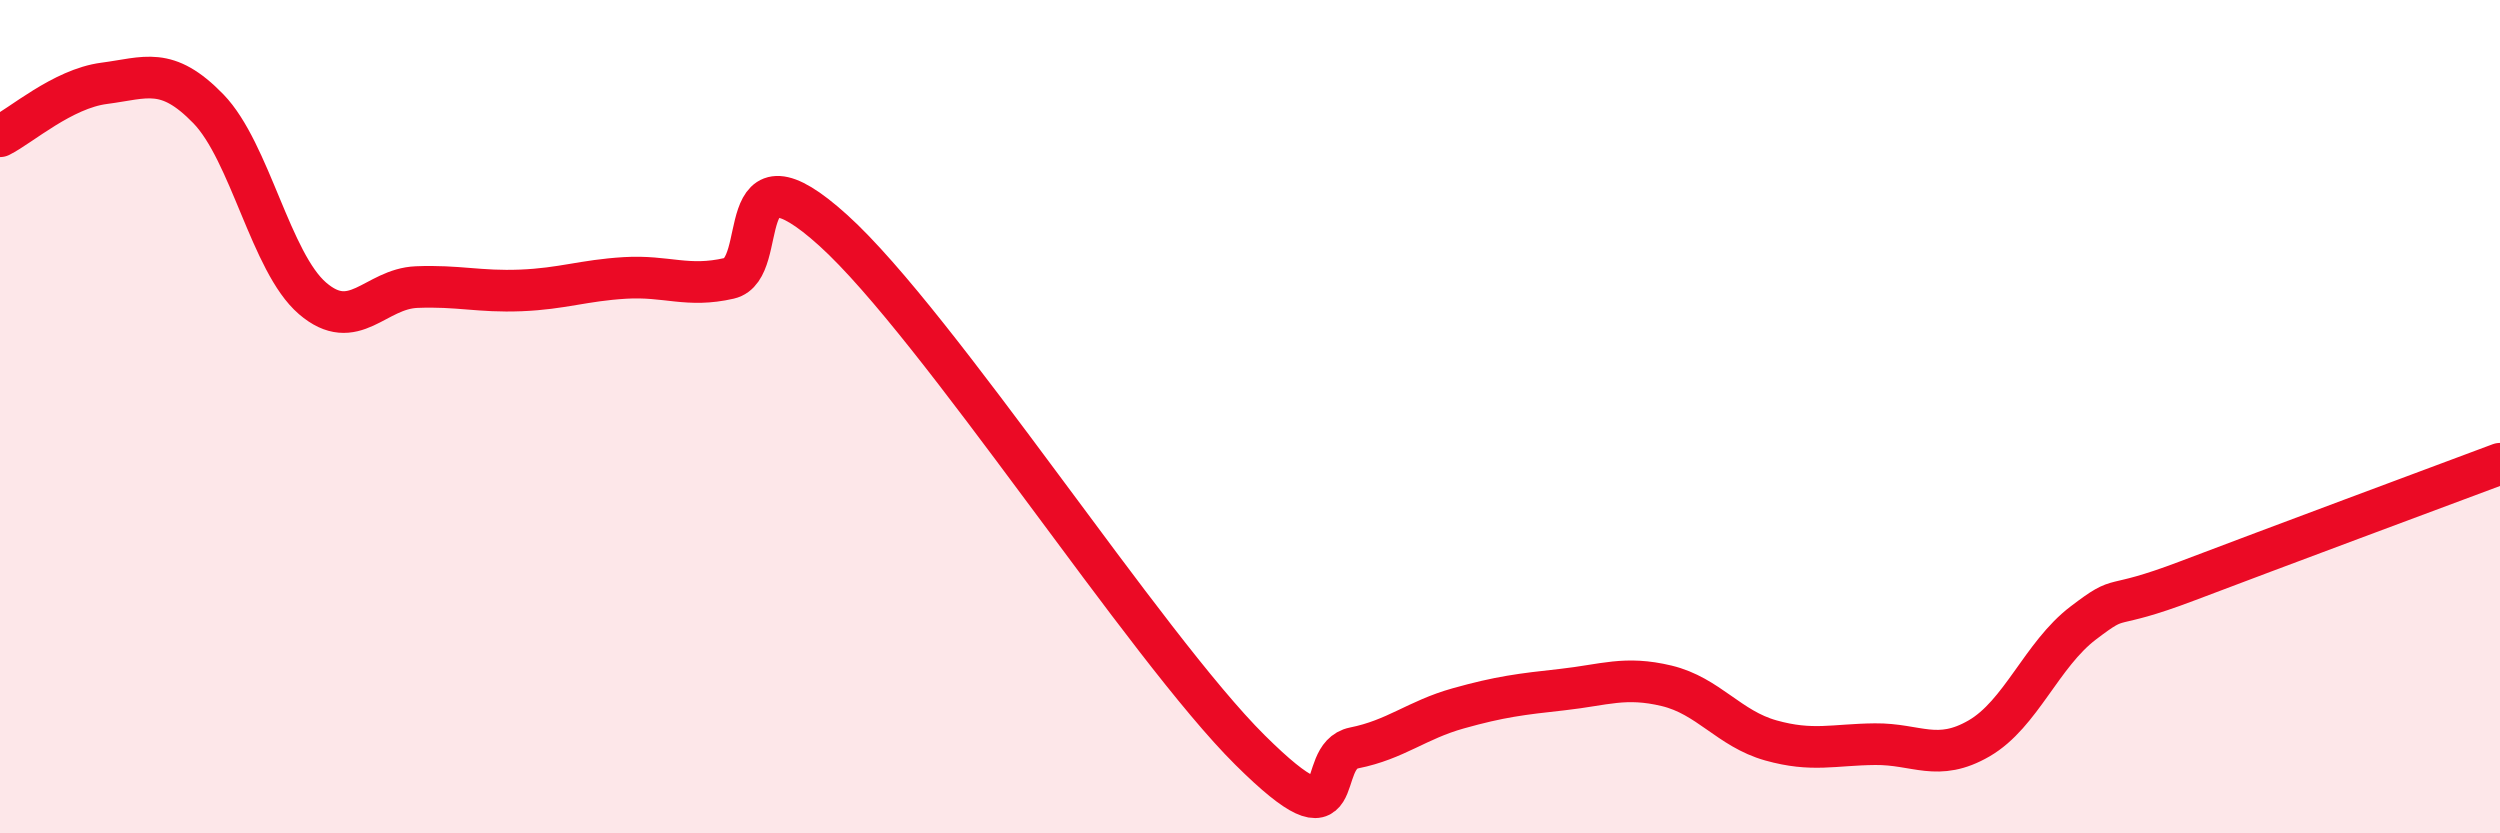
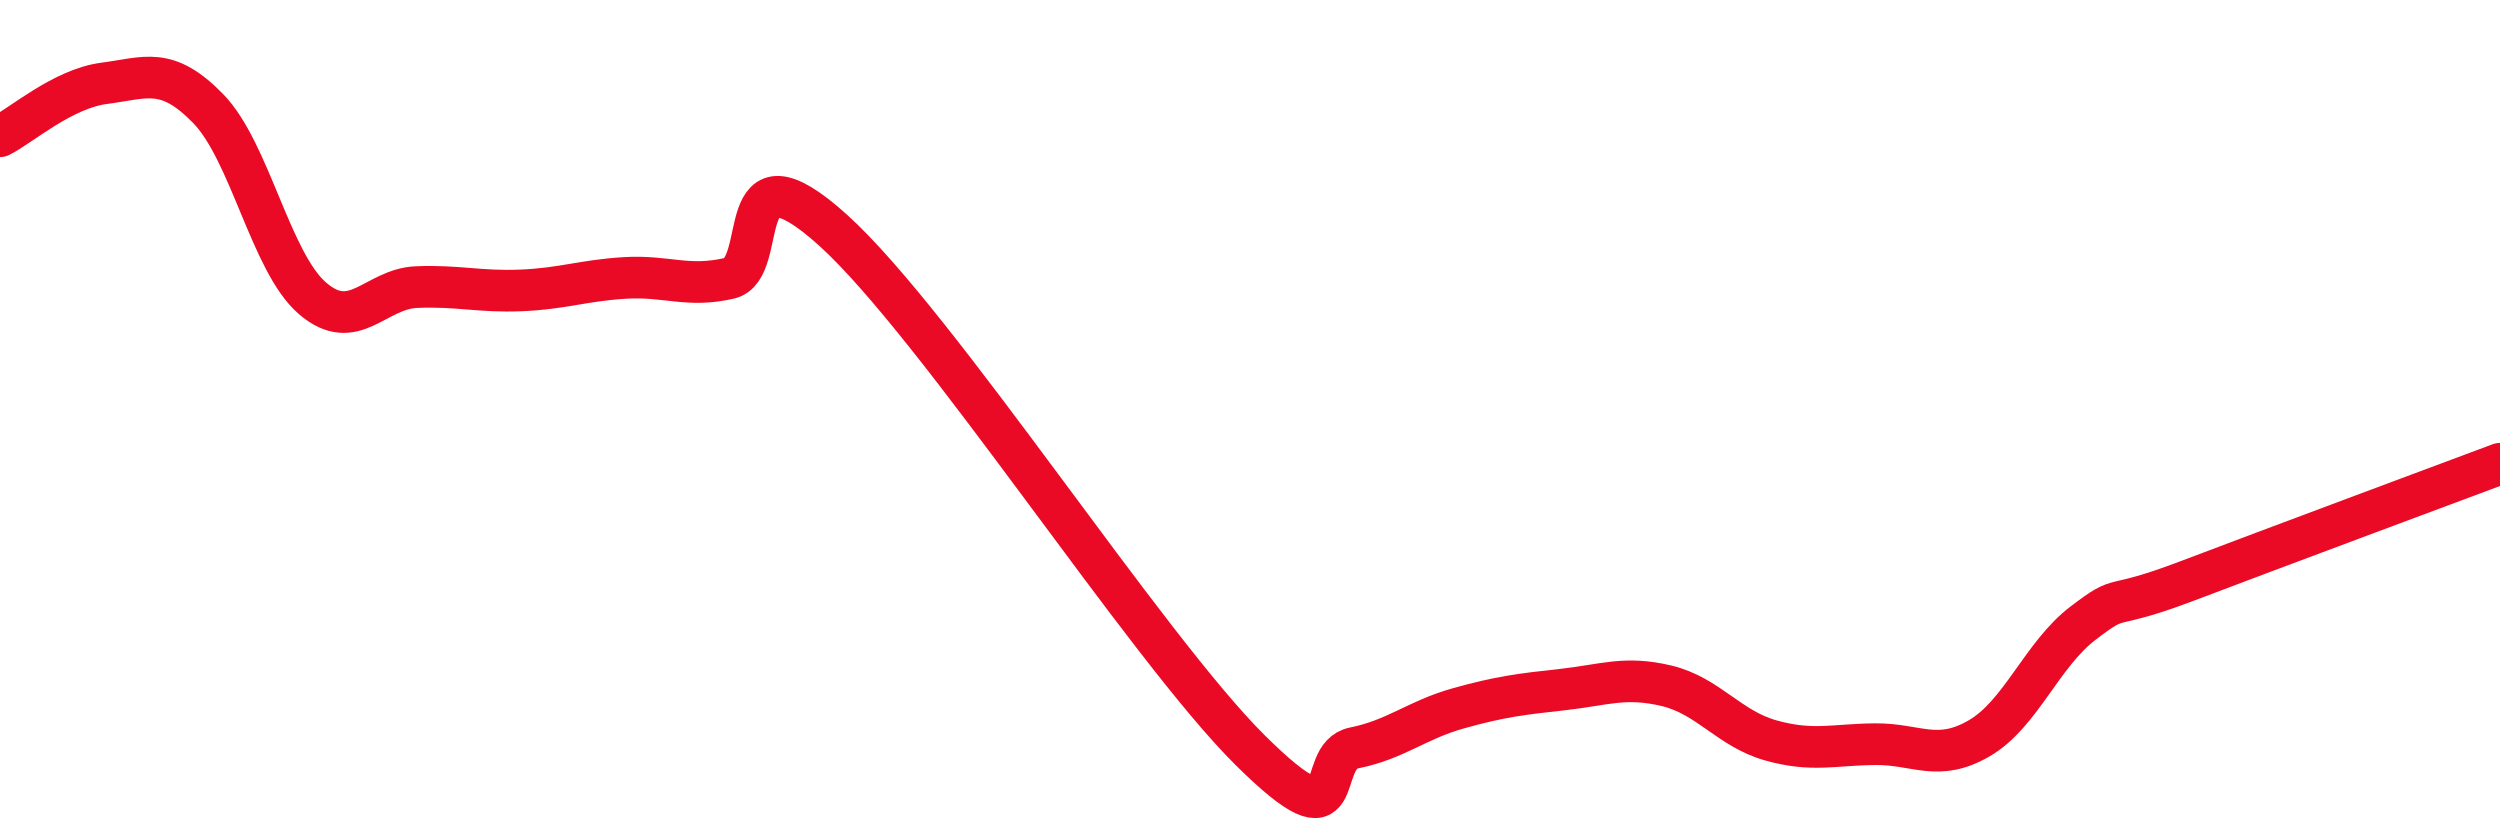
<svg xmlns="http://www.w3.org/2000/svg" width="60" height="20" viewBox="0 0 60 20">
-   <path d="M 0,3.27 C 0.5,3.02 1.5,2.13 2.5,2 C 3.5,1.87 4,1.58 5,2.61 C 6,3.64 6.5,6.3 7.5,7.16 C 8.5,8.02 9,6.93 10,6.89 C 11,6.85 11.5,7.01 12.5,6.97 C 13.5,6.93 14,6.73 15,6.67 C 16,6.61 16.5,6.91 17.5,6.68 C 18.5,6.45 17.5,3.27 20,5.53 C 22.5,7.79 27.5,15.52 30,18 C 32.5,20.48 31.5,18.15 32.5,17.95 C 33.5,17.75 34,17.28 35,17 C 36,16.72 36.5,16.66 37.5,16.55 C 38.5,16.44 39,16.22 40,16.46 C 41,16.7 41.5,17.49 42.5,17.77 C 43.5,18.05 44,17.87 45,17.86 C 46,17.85 46.5,18.3 47.5,17.72 C 48.5,17.14 49,15.71 50,14.95 C 51,14.19 50.5,14.7 52.5,13.94 C 54.5,13.18 58.5,11.69 60,11.13L60 20L0 20Z" fill="#EB0A25" opacity="0.1" stroke-linecap="round" stroke-linejoin="round" />
  <path d="M 0,3.27 C 0.5,3.02 1.5,2.13 2.5,2 C 3.5,1.87 4,1.58 5,2.61 C 6,3.64 6.5,6.3 7.5,7.16 C 8.5,8.02 9,6.93 10,6.89 C 11,6.85 11.5,7.01 12.5,6.97 C 13.5,6.93 14,6.73 15,6.67 C 16,6.61 16.5,6.91 17.5,6.68 C 18.5,6.45 17.5,3.27 20,5.53 C 22.5,7.79 27.5,15.52 30,18 C 32.5,20.48 31.5,18.15 32.5,17.95 C 33.5,17.75 34,17.28 35,17 C 36,16.72 36.5,16.66 37.5,16.55 C 38.5,16.44 39,16.22 40,16.46 C 41,16.7 41.5,17.49 42.5,17.77 C 43.5,18.05 44,17.87 45,17.86 C 46,17.85 46.5,18.3 47.5,17.72 C 48.5,17.14 49,15.71 50,14.95 C 51,14.19 50.5,14.7 52.5,13.94 C 54.5,13.18 58.5,11.69 60,11.13" stroke="#EB0A25" stroke-width="1" fill="none" stroke-linecap="round" stroke-linejoin="round" />
</svg>